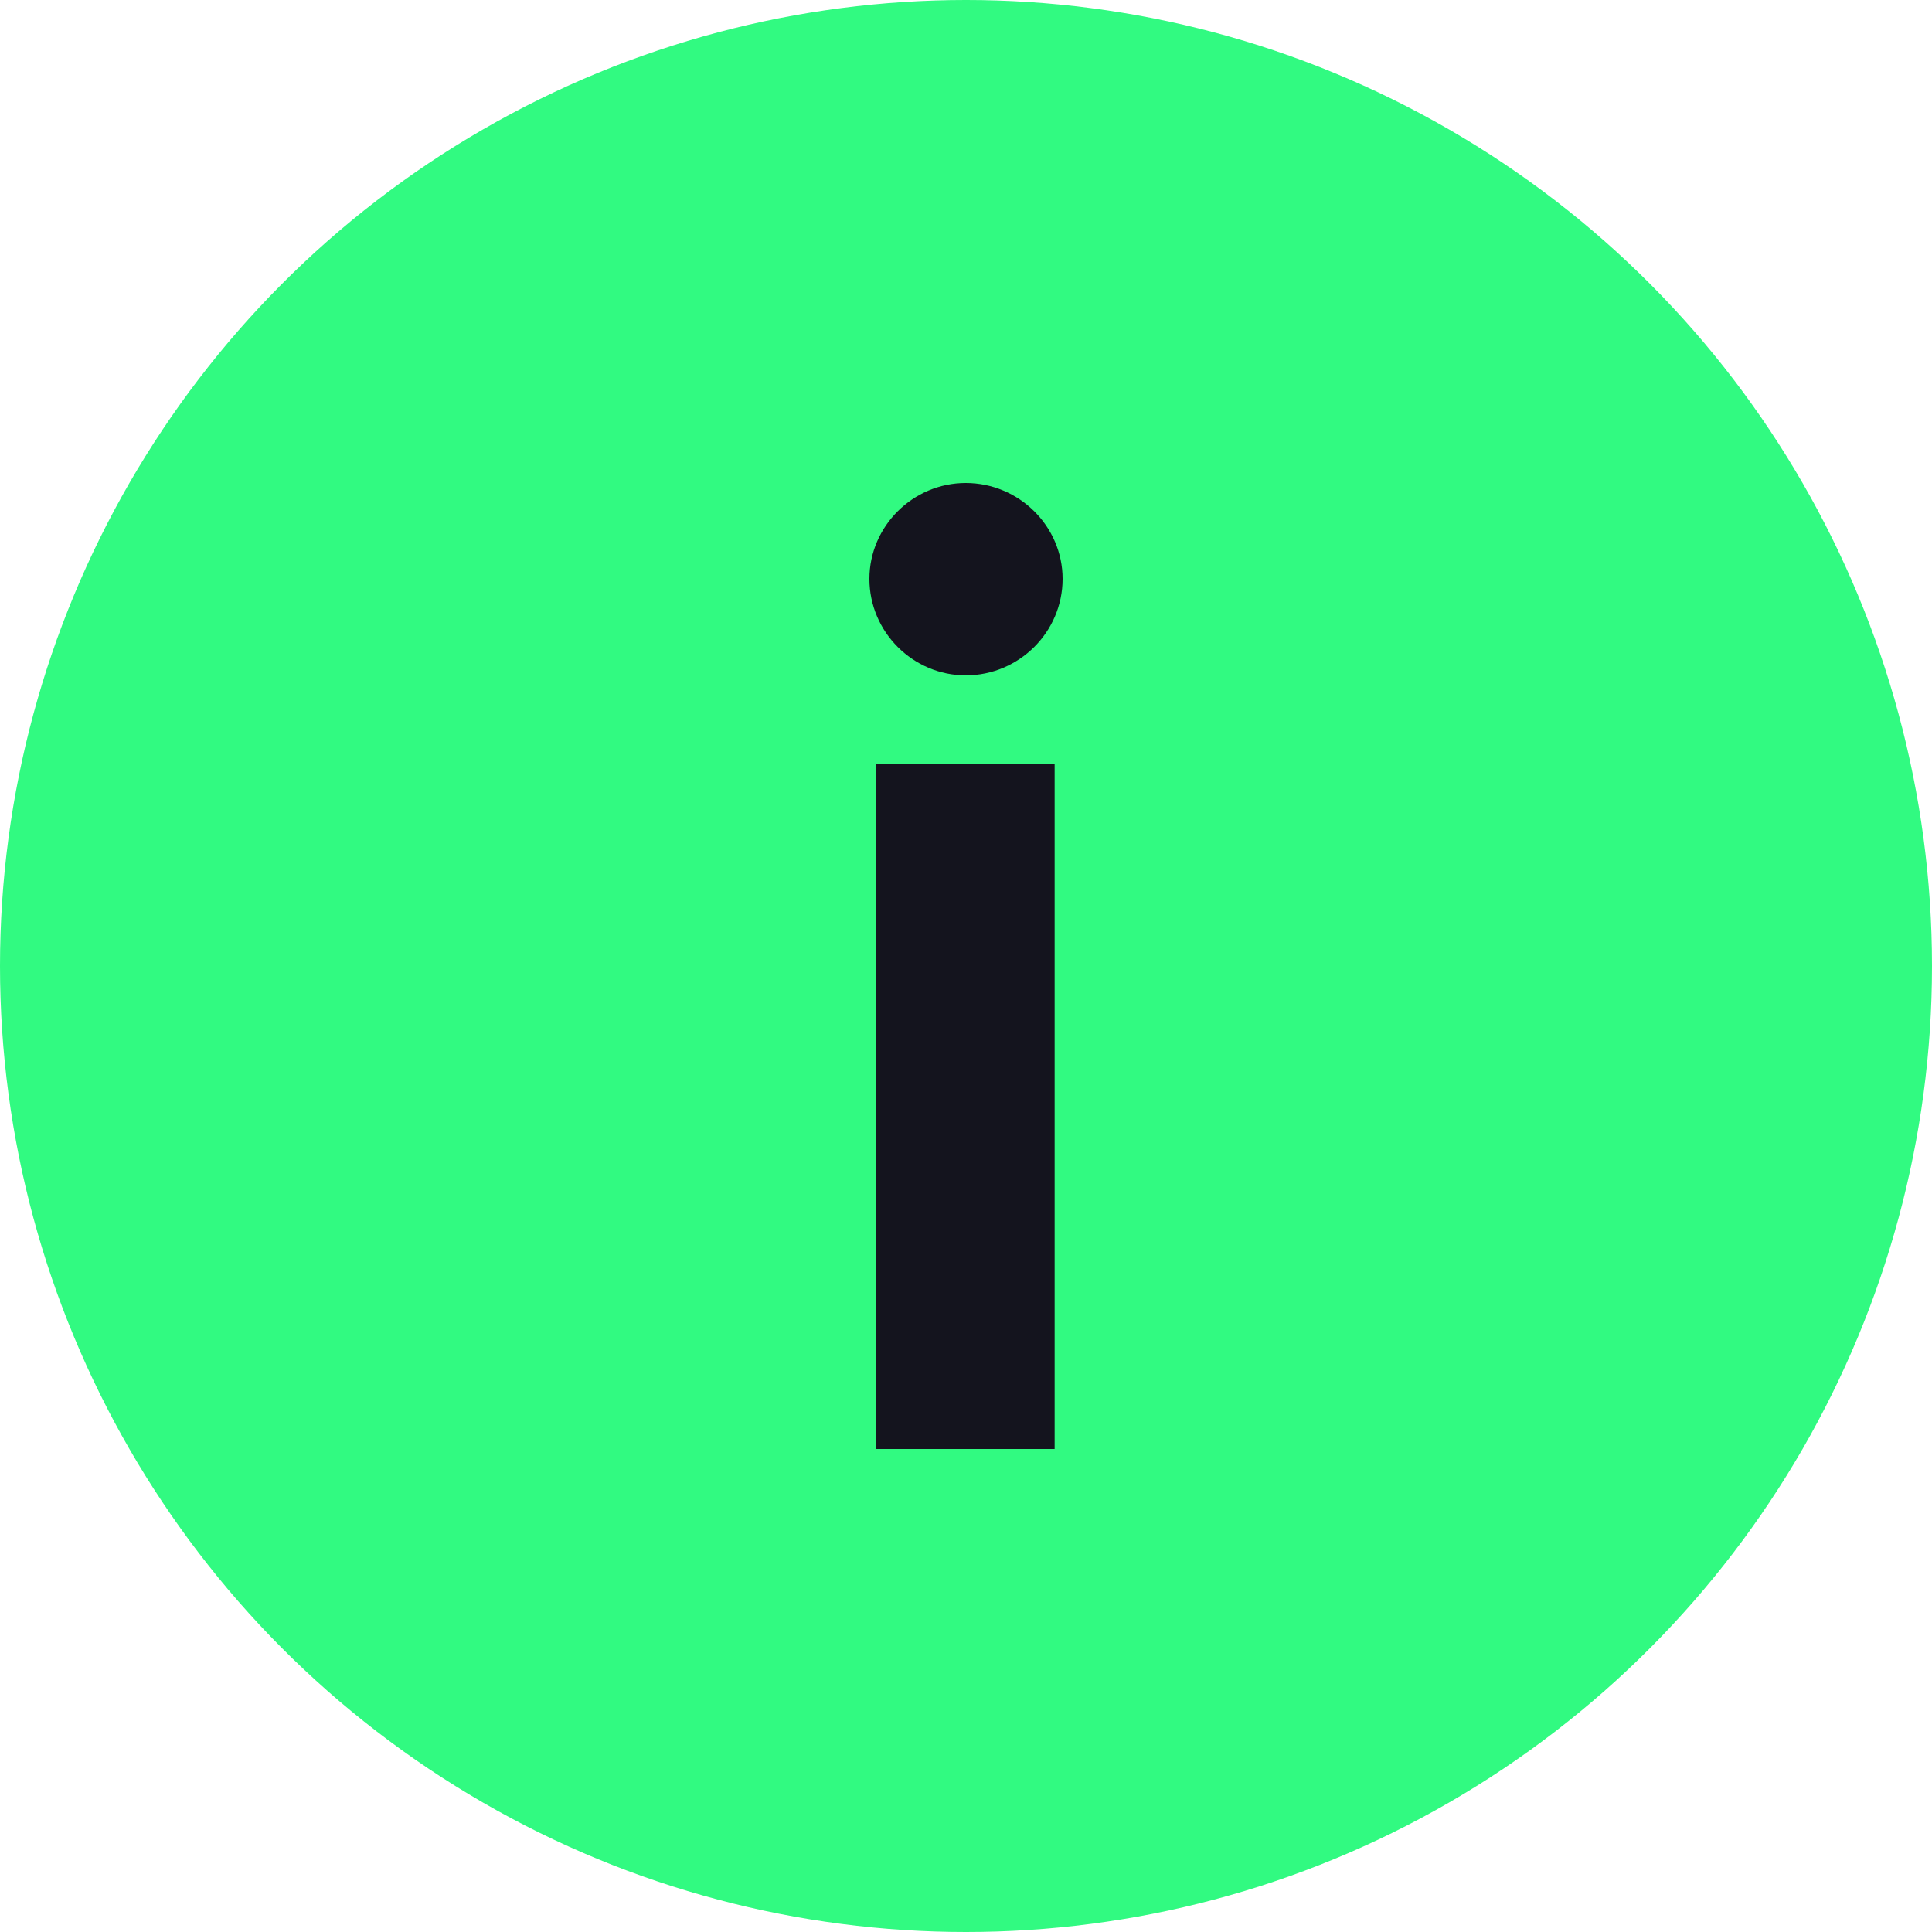
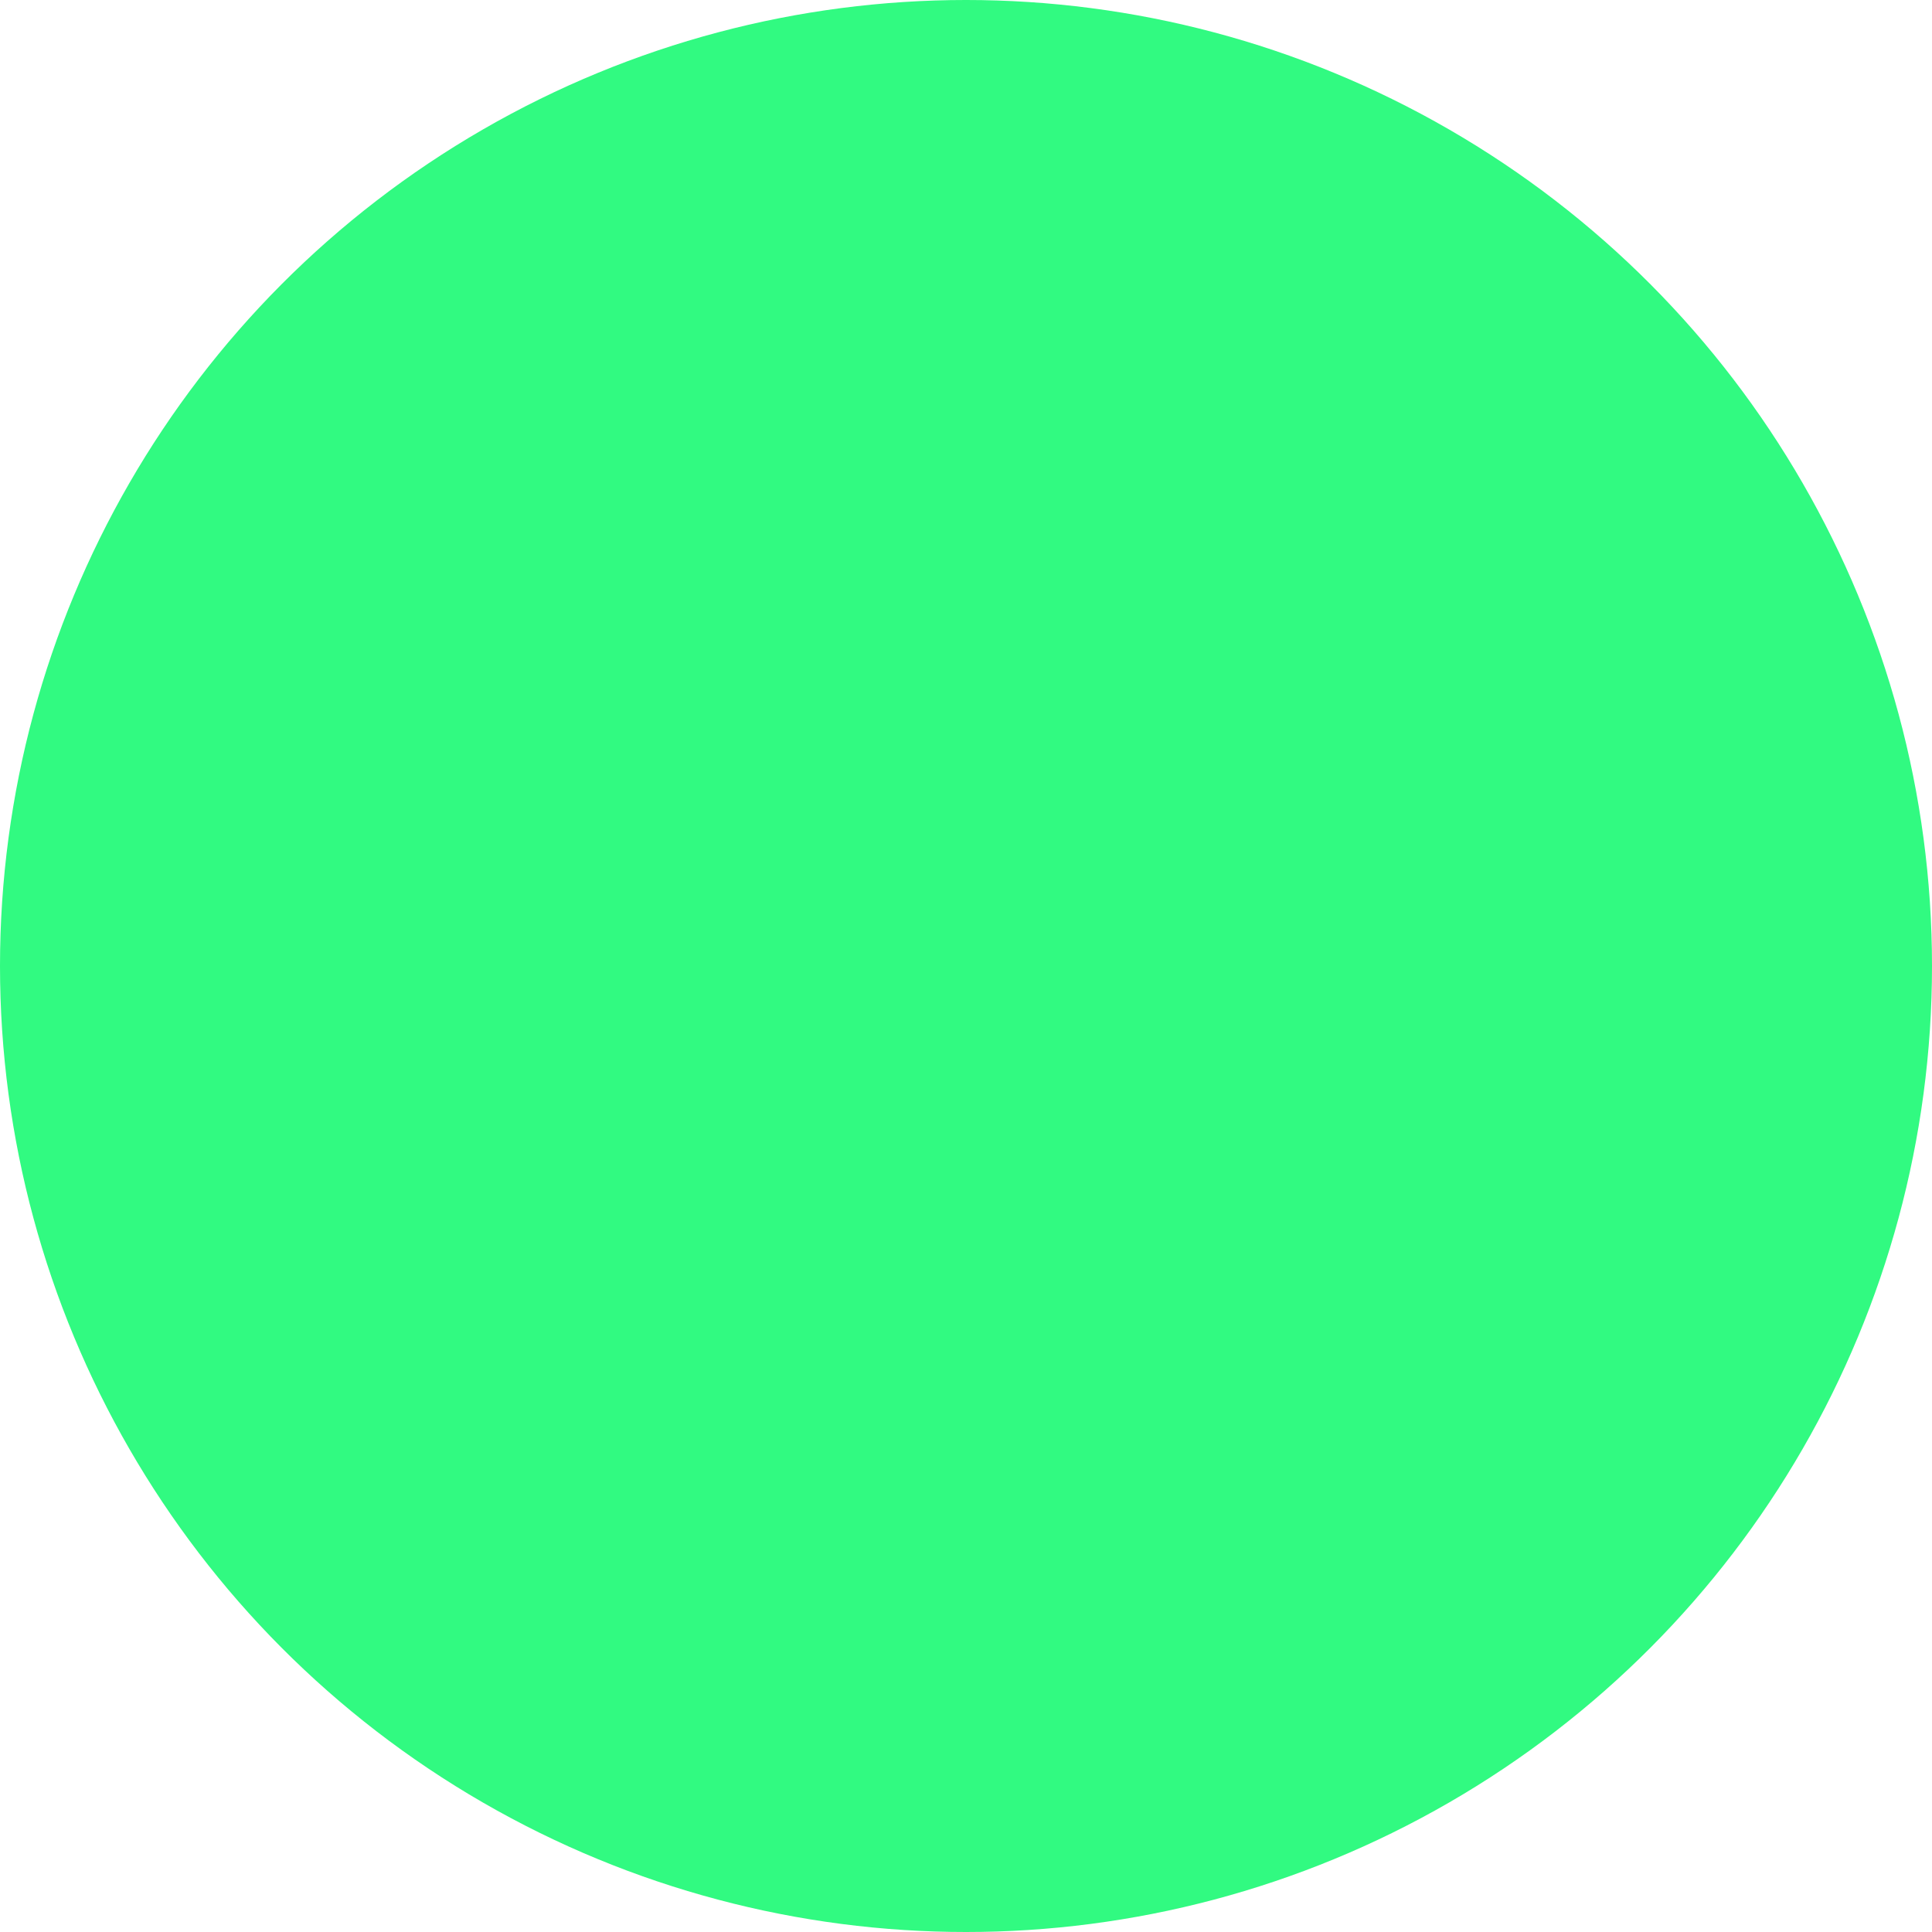
<svg xmlns="http://www.w3.org/2000/svg" width="16" height="16" viewBox="0 0 16 16" fill="none">
  <circle cx="8" cy="8" r="8" fill="#31FA81" />
-   <path d="M7.256 12H8.734V6.324H7.256V12ZM7.998 5.593C8.439 5.593 8.8 5.234 8.8 4.794C8.8 4.358 8.439 4 7.998 4C7.561 4 7.2 4.358 7.2 4.794C7.2 5.234 7.561 5.593 7.998 5.593Z" fill="#14141E" />
</svg>